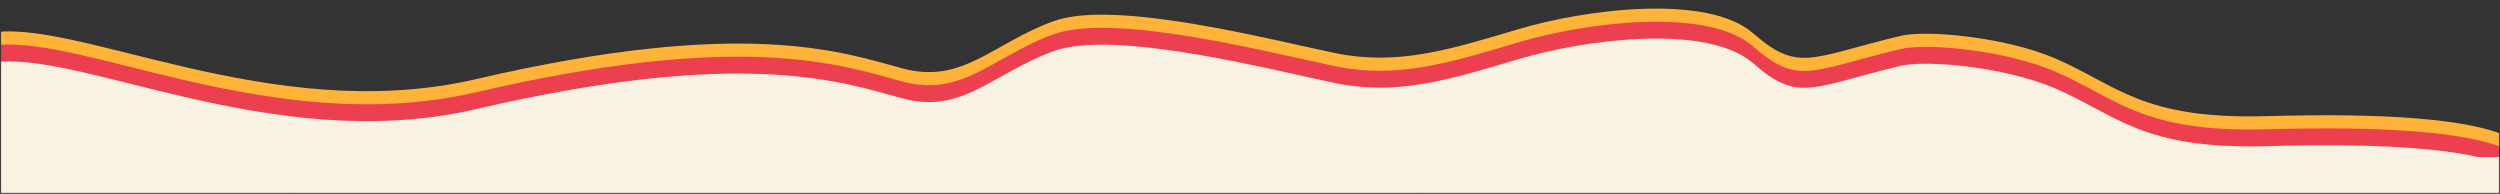
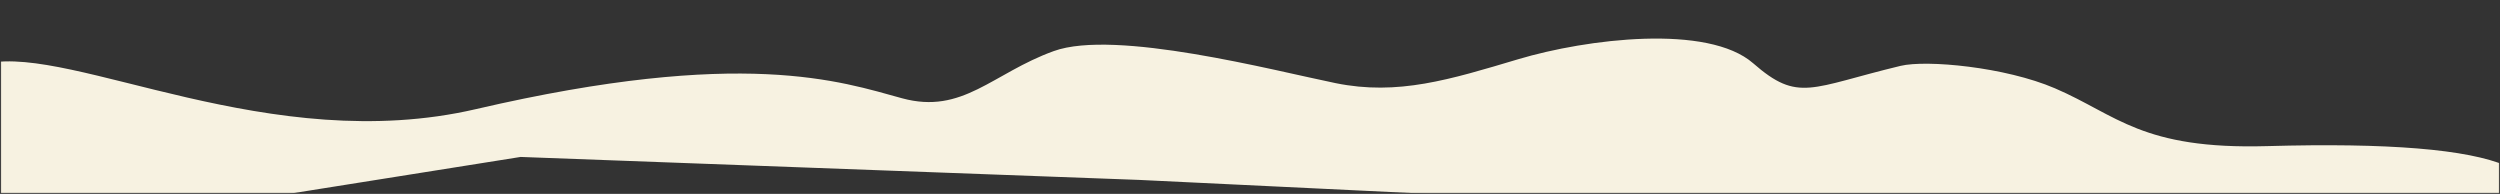
<svg xmlns="http://www.w3.org/2000/svg" xmlns:xlink="http://www.w3.org/1999/xlink" width="2502px" height="194px" viewBox="0 0 2502 194" version="1.1">
  <rect x="0" y="0" width="2502" height="194" fill="#333333" stroke="none" />
  <title>Wave-Double-Orange1-Up</title>
  <defs>
    <rect id="path-1" x="0.914" y="0.11" width="2500" height="193" />
  </defs>
  <g id="Waves" stroke="none" stroke-width="1" fill="none" fill-rule="evenodd">
    <g id="Desktop-HD" transform="translate(1, -734)">
      <g id="Wave-Double-Orange1-Up" transform="translate(-0.914, 734)">
        <mask id="mask-2" fill="white">
          <use xlink:href="#path-1" />
        </mask>
        <g id="Mask" />
        <g id="Group-6" mask="url(#mask-2)">
          <g transform="translate(-91, -22)">
-             <path d="M566.812,114.233 C833.128,47.439 931.859,80.437 992.866,95.95 C1053.874,111.463 1082.878,69.356 1143.886,46.087 C1204.894,22.818 1363.914,61.6 1426.422,73.235 C1488.93,84.869 1540.819,67.694 1608.887,46.087 C1676.954,24.48 1797.97,7.305 1843.976,46.087 C1889.981,84.869 1901.702,69.356 1991.494,46.087 C2017.188,39.429 2096.133,45.288 2146.382,65.857 C2208.956,91.471 2234.272,125.748 2359.703,119.996 C2601.317,108.916 2679.232,140.683 2593.449,215.295 L1231.897,173.514 L612.245,161.326 L88.509,254.066 C98.434,240.812 98.317,234.142 88.16,234.054 C42.925,233.665 -74.627,110.807 77.219,76.926 C163.323,57.713 361.602,165.701 566.812,114.233 Z" id="Path-3-Copy-6" fill="#FFB338" transform="translate(1314.582, 138.533) rotate(1) translate(-1314.582, -138.533) " />
-             <path d="M566.812,127.38 C833.128,60.586 931.859,93.584 992.866,109.097 C1053.874,124.61 1082.878,82.504 1143.886,59.234 C1204.894,35.965 1363.914,74.747 1426.422,86.382 C1488.93,98.016 1540.819,80.841 1608.887,59.234 C1676.954,37.627 1797.97,20.452 1843.976,59.234 C1889.981,98.016 1901.702,82.504 1991.494,59.234 C2017.188,52.576 2096.133,58.435 2146.382,79.004 C2208.956,104.618 2234.272,138.895 2359.703,133.143 C2601.317,122.063 2679.232,153.83 2593.449,228.443 L1231.897,186.662 L612.245,174.473 L88.509,267.213 C98.434,253.959 98.317,247.289 88.16,247.201 C42.925,246.812 -74.627,123.954 77.219,90.073 C163.323,70.861 361.602,178.848 566.812,127.38 Z" id="Path-3-Copy-7" fill="#EC3F50" transform="translate(1314.582, 151.68) rotate(1) translate(-1314.582, -151.68) " />
            <path d="M566.812,144.233 C833.128,77.439 931.859,110.437 992.866,125.95 C1053.874,141.463 1082.878,99.356 1143.886,76.087 C1204.894,52.818 1363.914,91.6 1426.422,103.235 C1488.93,114.869 1540.819,97.694 1608.887,76.087 C1676.954,54.48 1797.97,37.305 1843.976,76.087 C1889.981,114.869 1901.702,99.356 1991.494,76.087 C2017.188,69.429 2096.133,75.288 2146.382,95.857 C2208.956,121.471 2234.272,155.748 2359.703,149.996 C2601.317,138.916 2679.232,170.683 2593.449,245.295 L1231.897,203.514 L612.245,191.326 L88.509,284.066 C98.434,270.812 98.317,264.142 88.16,264.054 C42.925,263.665 -74.627,140.807 77.219,106.926 C163.323,87.713 361.602,195.701 566.812,144.233 Z" id="Path-3-Copy-8" fill="#F7F2E1" transform="translate(1314.582, 168.533) rotate(1) translate(-1314.582, -168.533) " />
-             <rect id="Rectangle-Copy" fill="#F7F2E1" x="64.914" y="179.11" width="2558" height="111" />
          </g>
        </g>
      </g>
    </g>
  </g>
</svg>